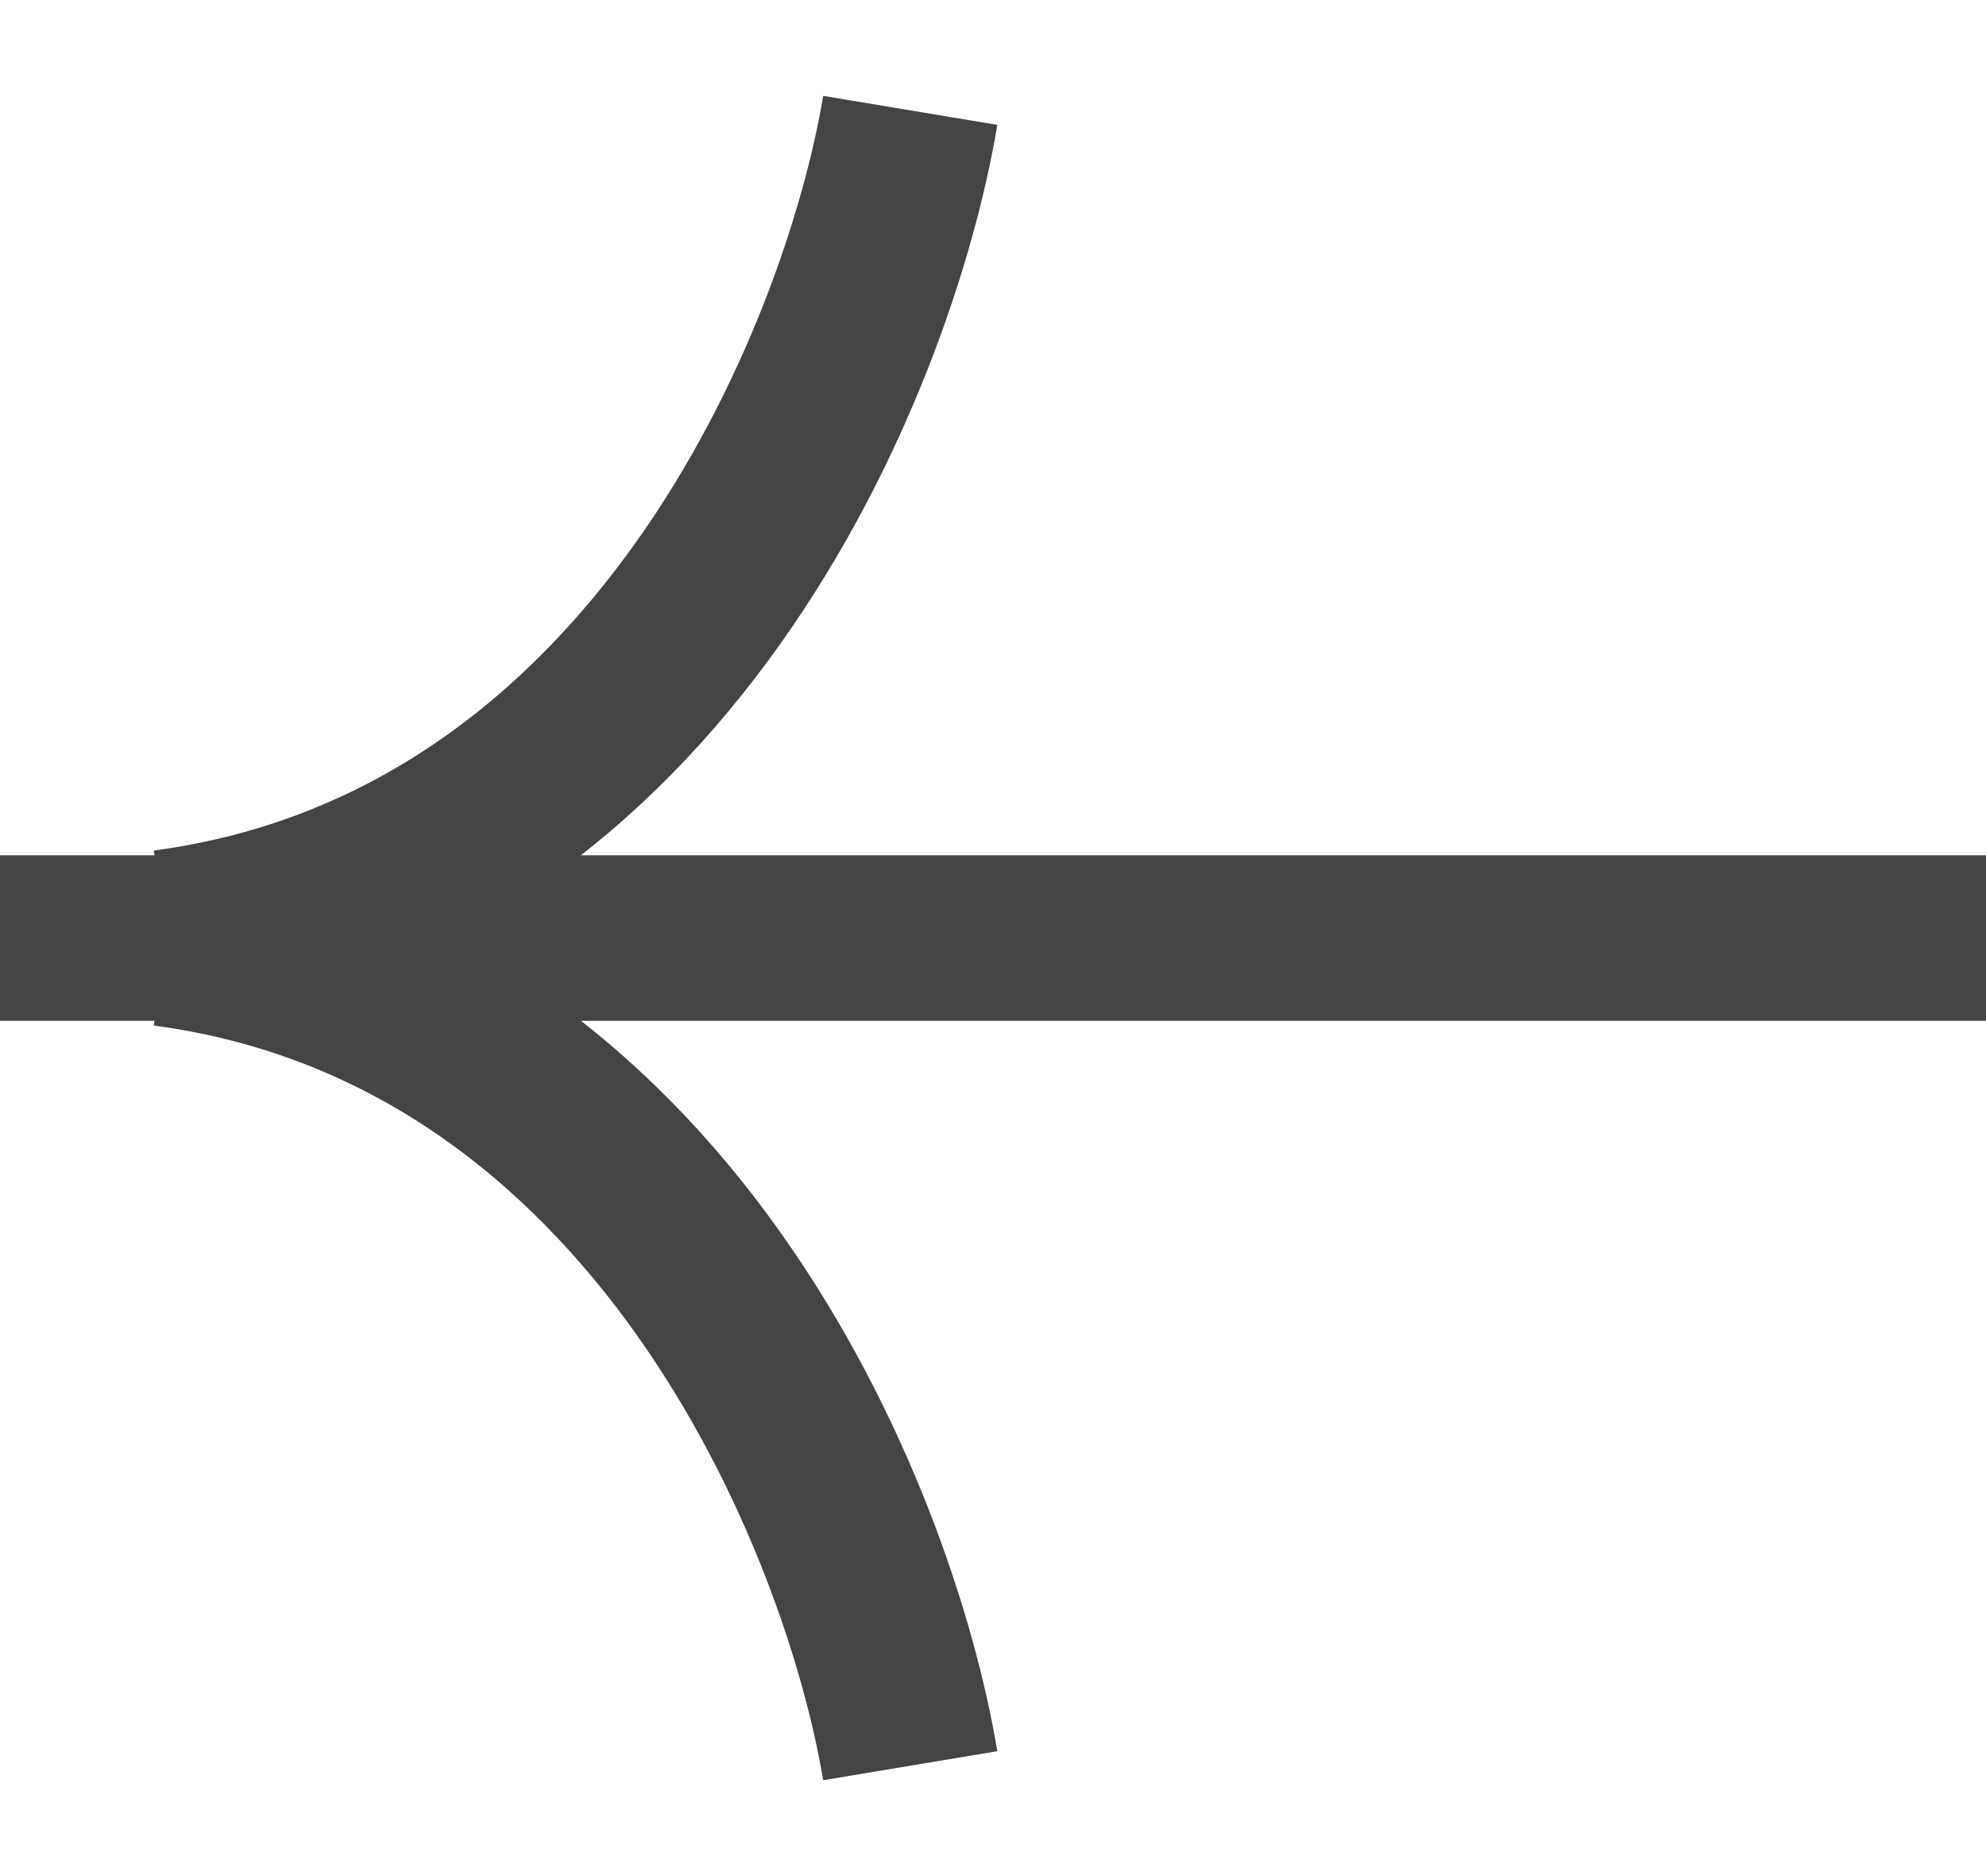
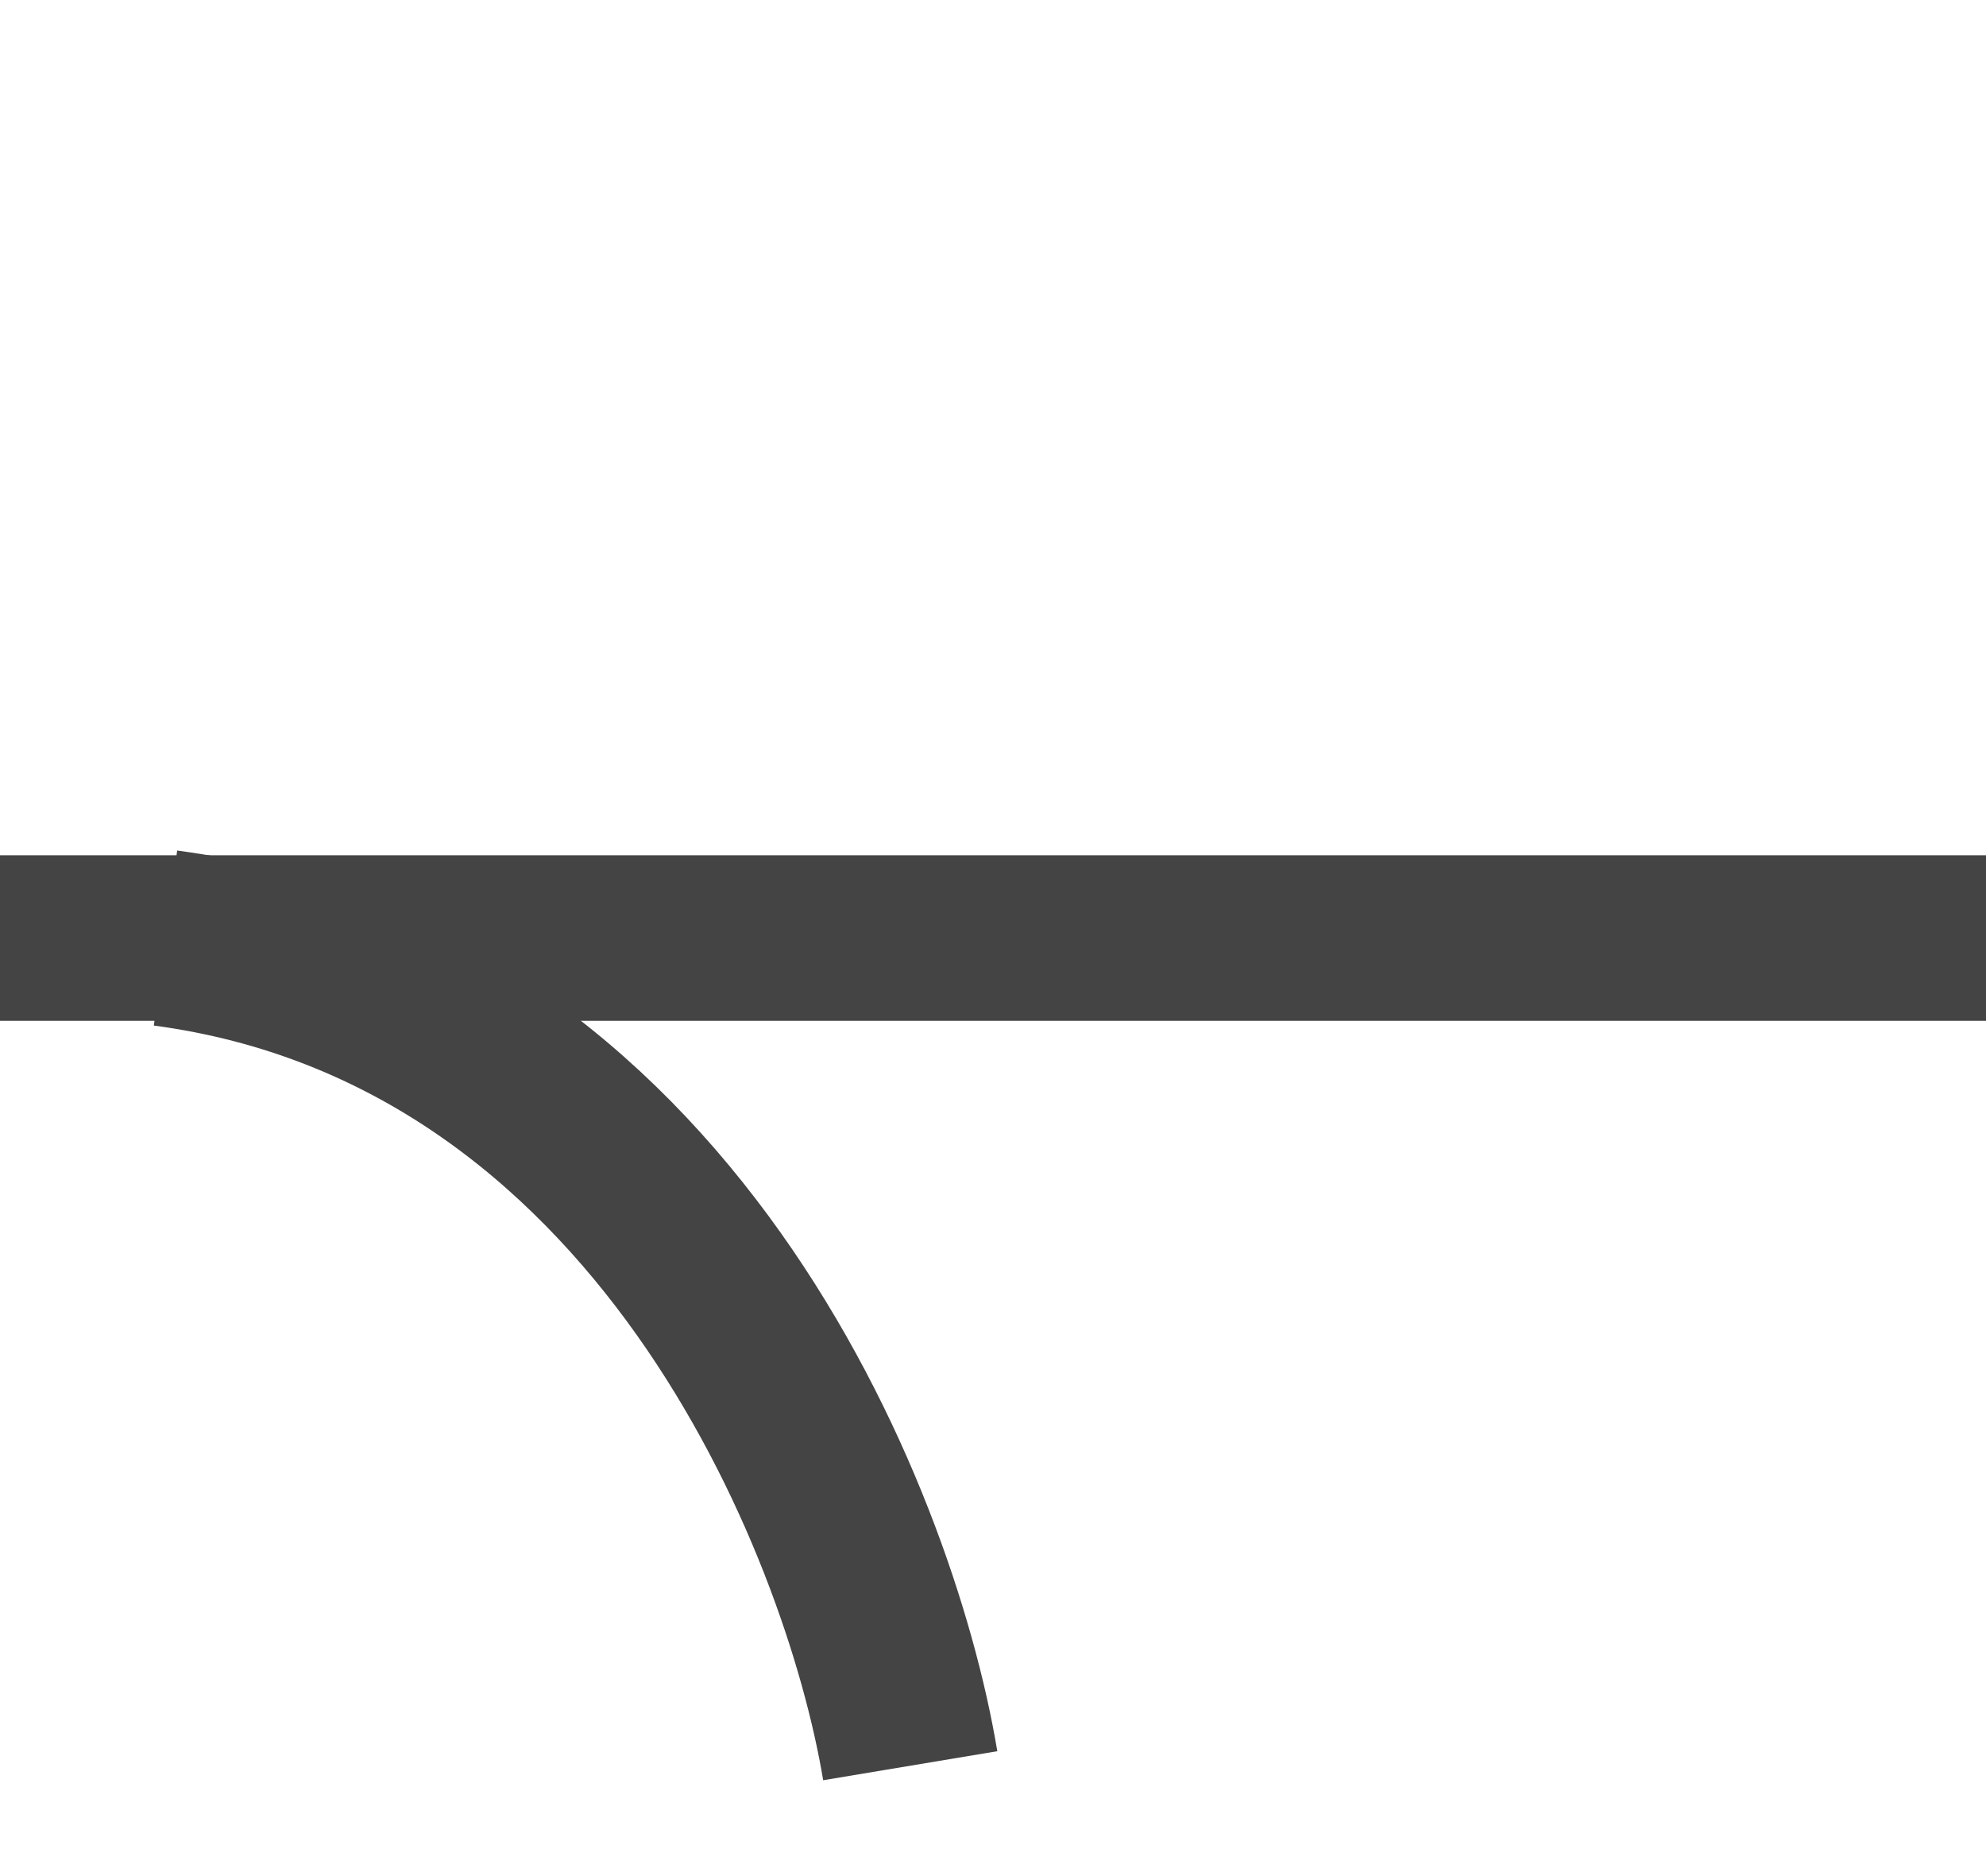
<svg xmlns="http://www.w3.org/2000/svg" width="18" height="17" viewBox="0 0 18 17" fill="none">
  <rect width="18" height="1.5" transform="matrix(-1 0 0 1 18 7.75)" fill="#444444" />
-   <path d="M8.25 1C7.875 3.25 6 7.9 1.5 8.5" stroke="#444444" stroke-width="1.6" />
  <path d="M8.25 16C7.875 13.75 6 9.1 1.5 8.5" stroke="#444444" stroke-width="1.6" />
</svg>